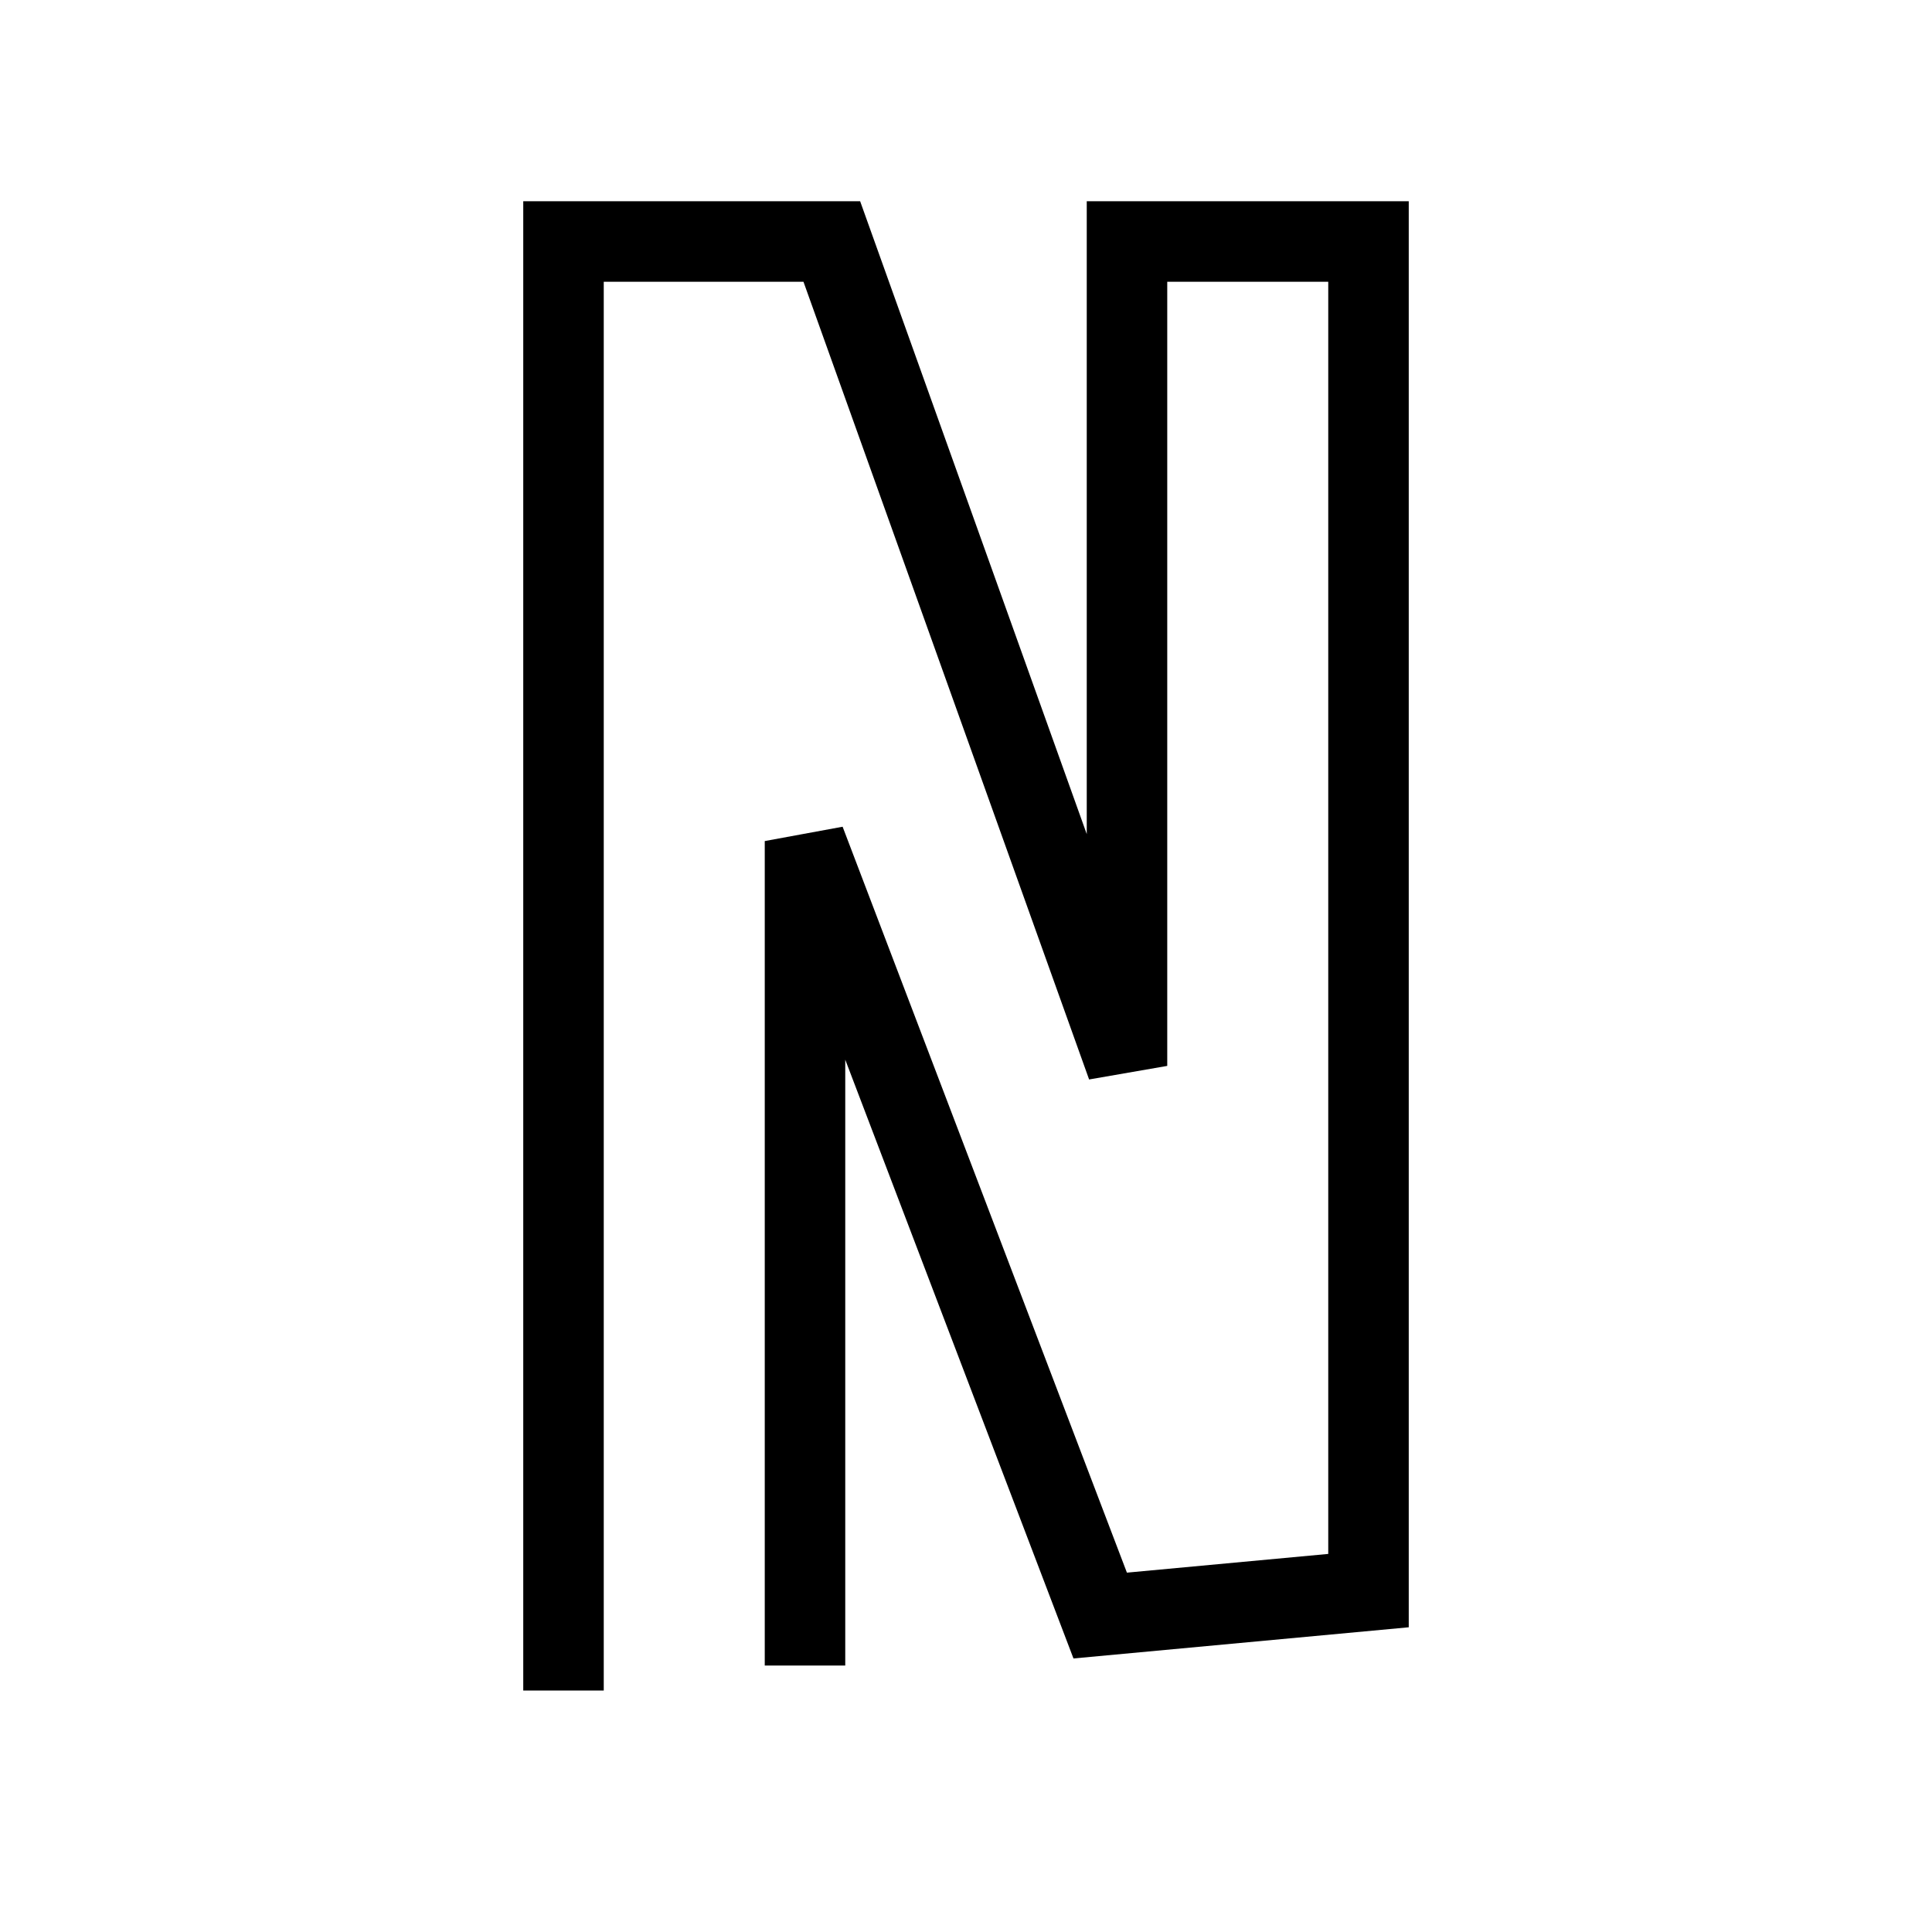
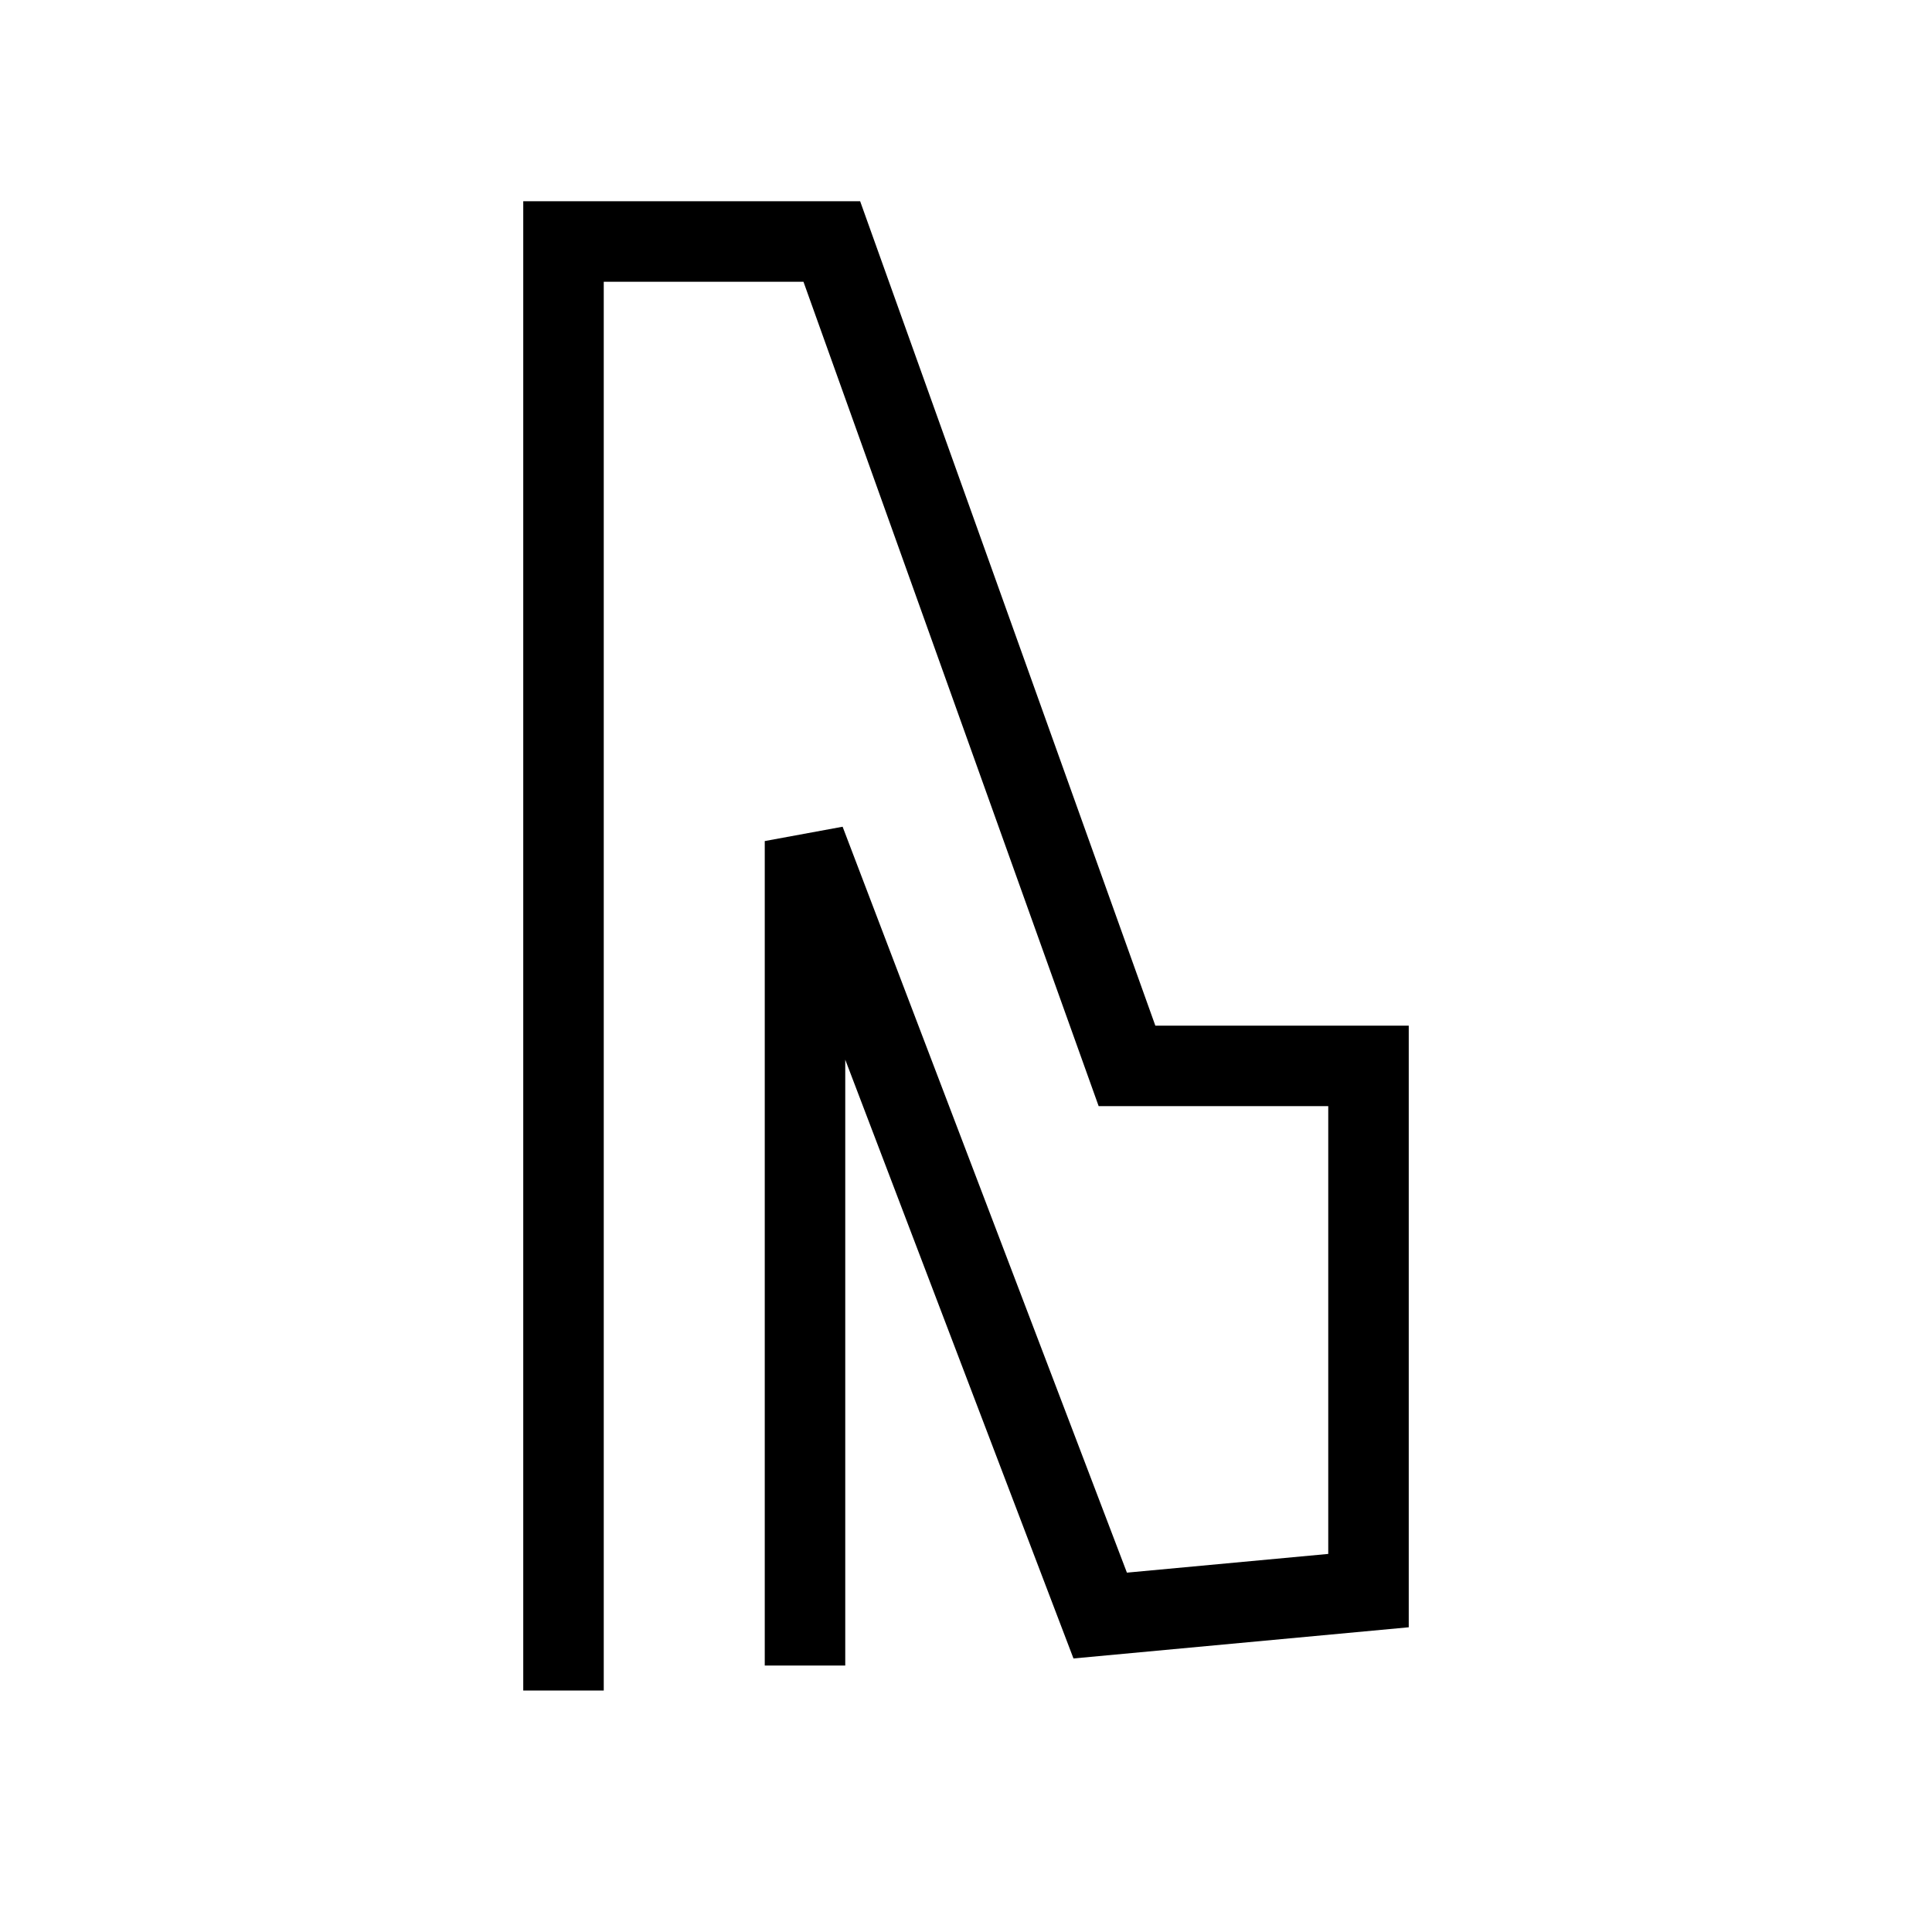
<svg xmlns="http://www.w3.org/2000/svg" width="800px" height="800px" viewBox="0 0 24 24" fill="none">
-   <path d="M7 21V3H10.333L14 13.241V3H17V19.759L13.667 20.069L10 10.448V20.69" stroke="#000000" />
+   <path d="M7 21V3H10.333L14 13.241H17V19.759L13.667 20.069L10 10.448V20.69" stroke="#000000" />
</svg>